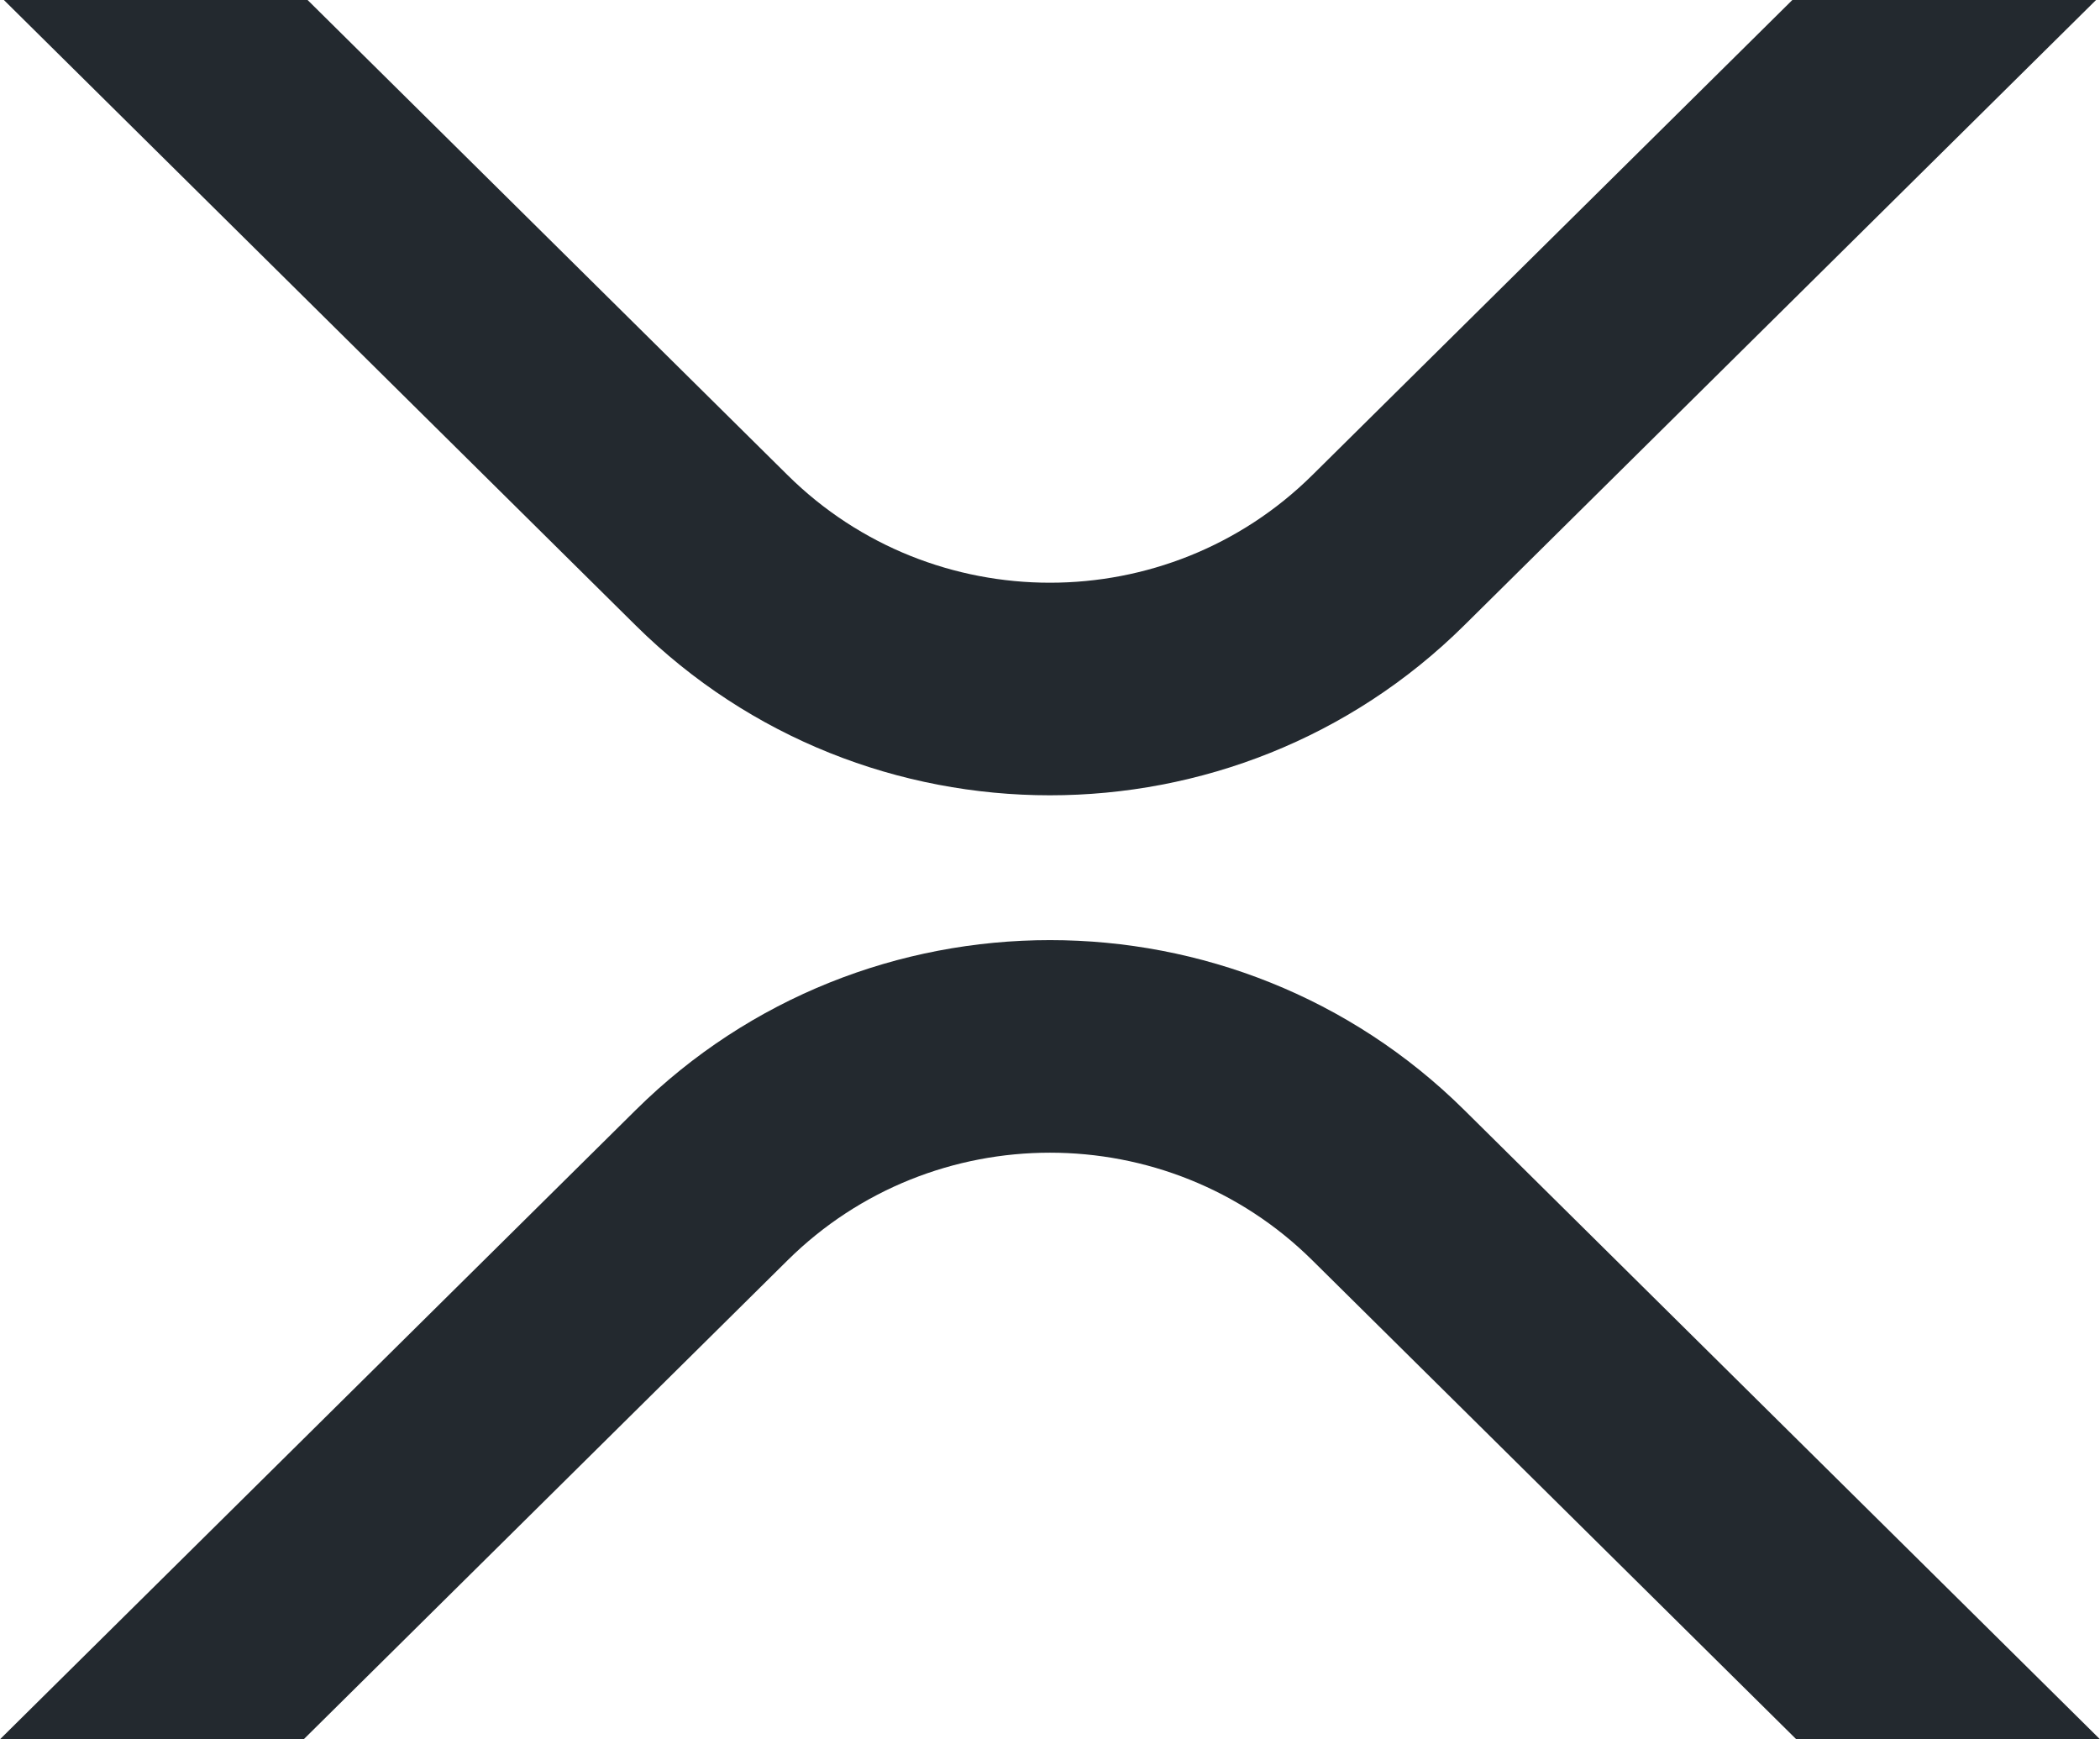
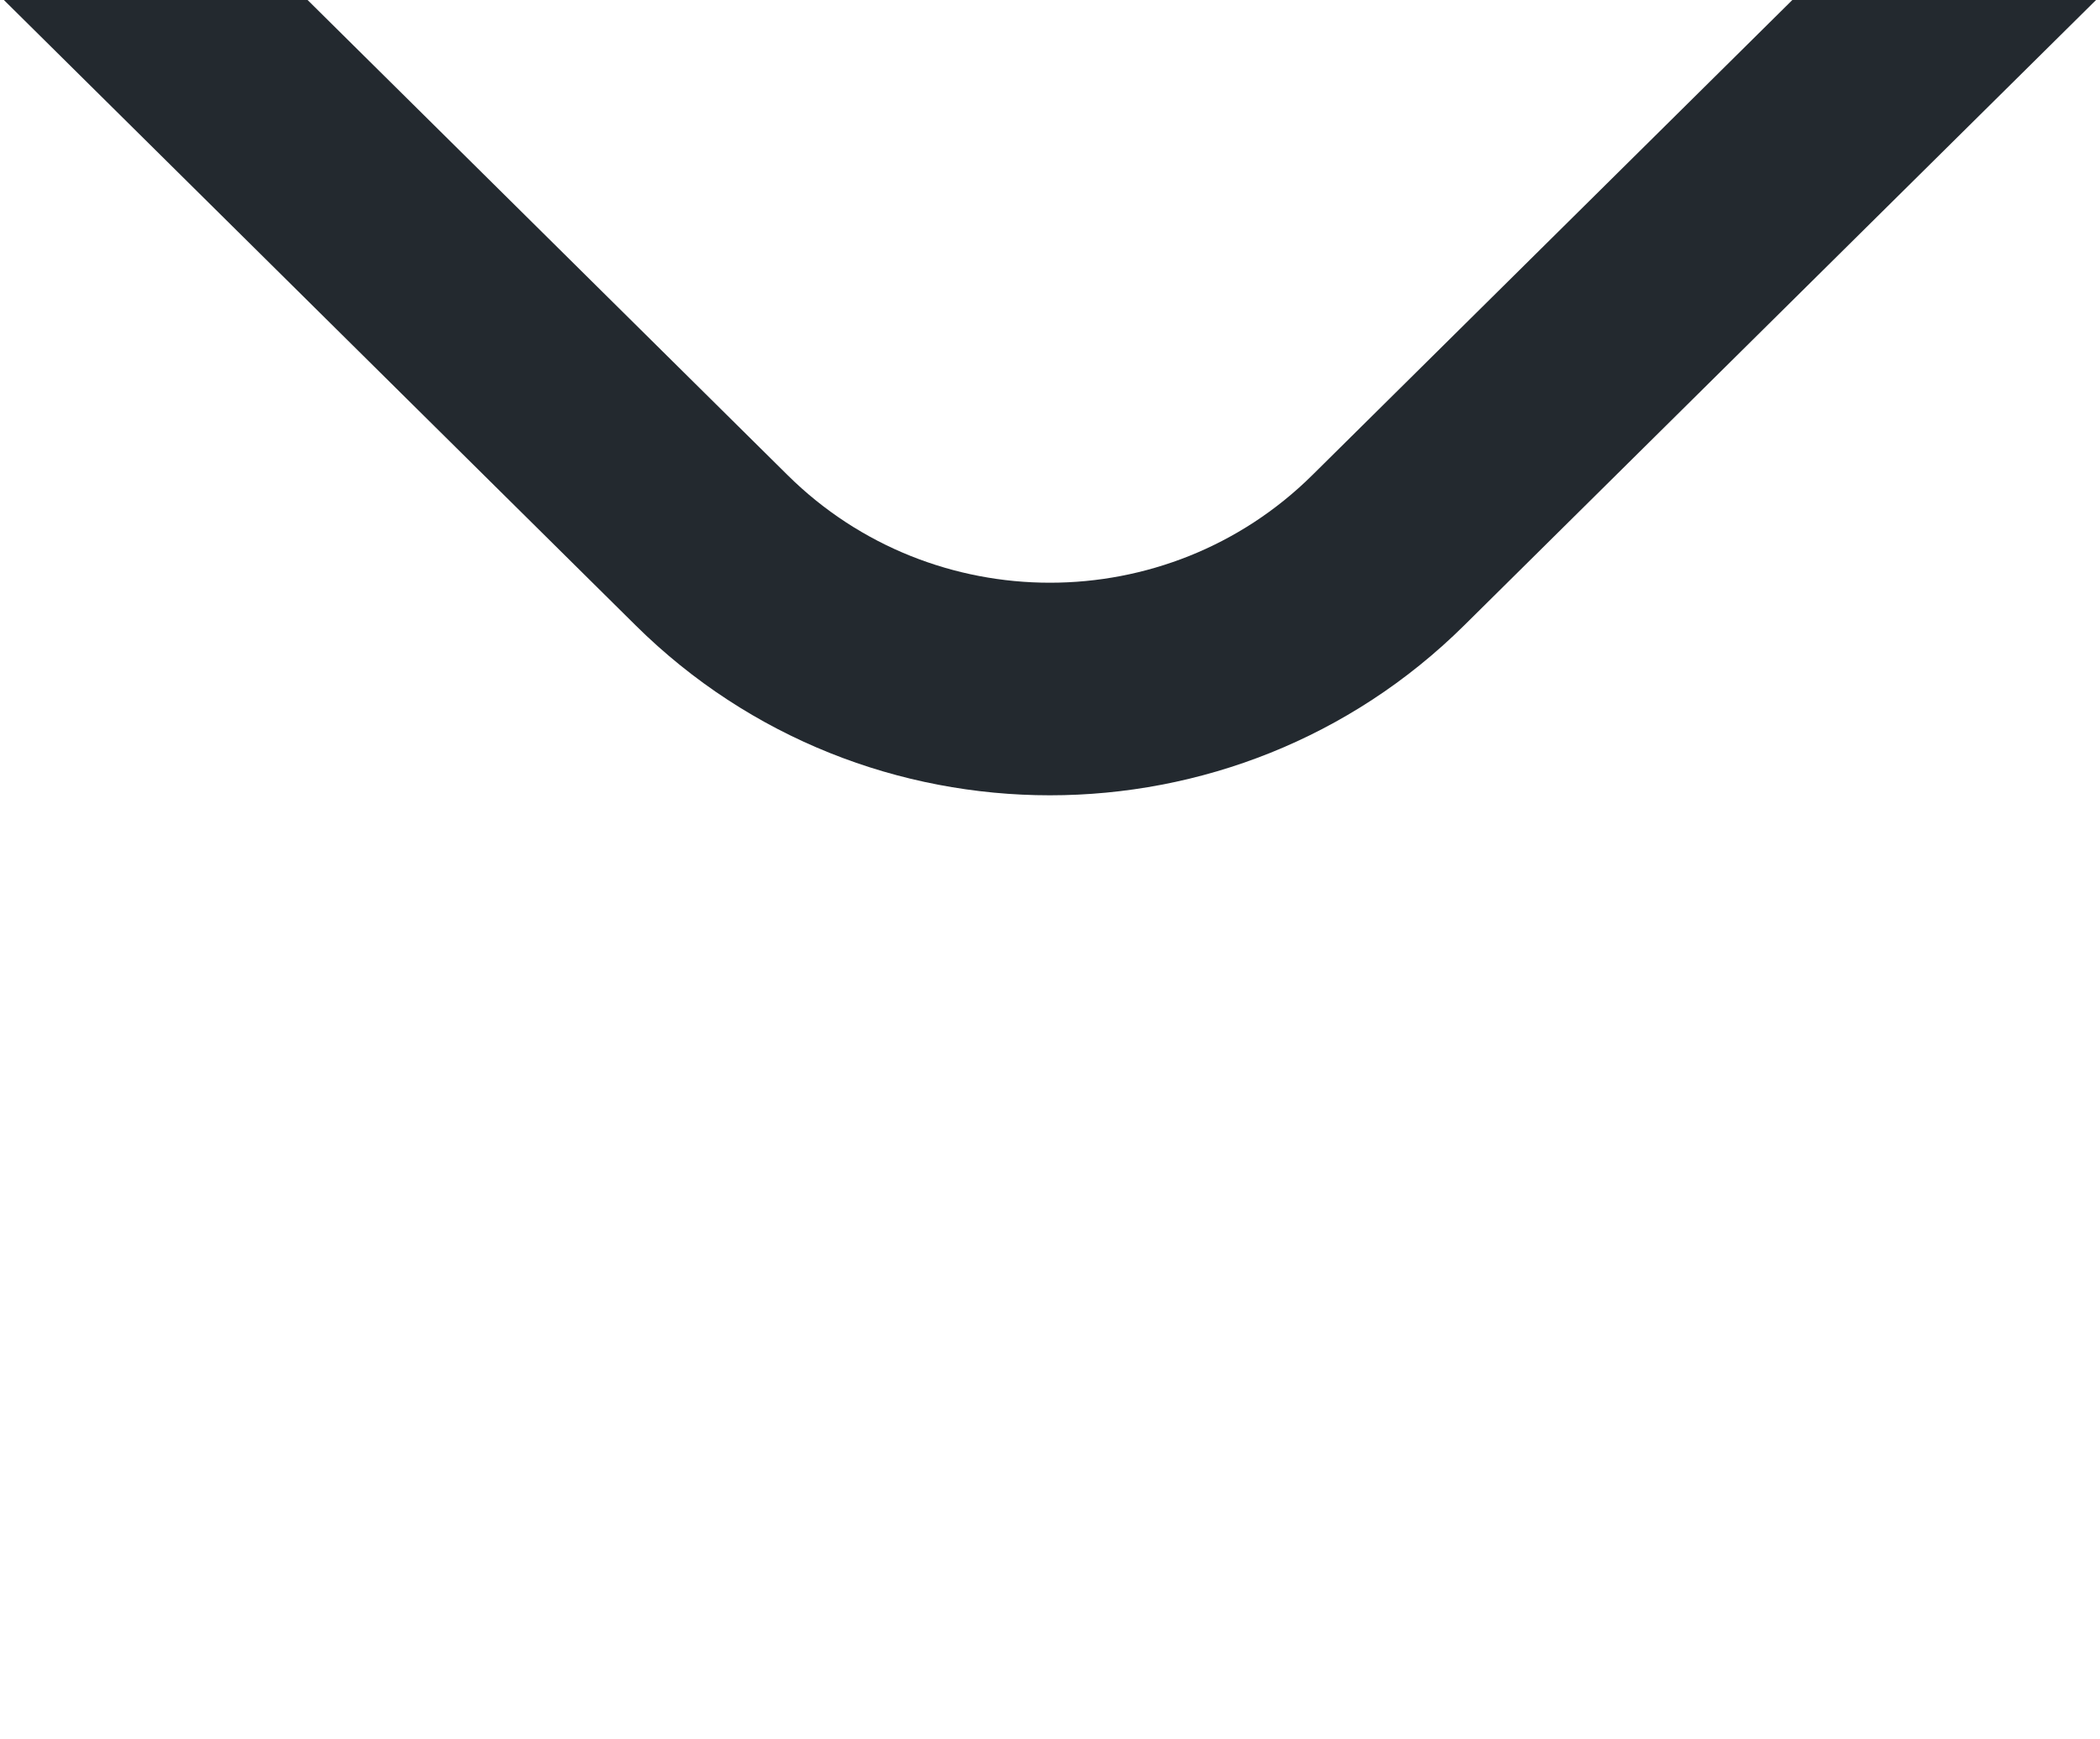
<svg xmlns="http://www.w3.org/2000/svg" viewBox="0 0 2499.6 2070">
-   <path d="m2133.4 0h361.5l-752.2 744.4c-272.3 269.5-713.7 269.5-986 0l-752.1-744.4h361.5l571.4 565.5c172.4 170.7 452 170.7 624.5 0zm-1771.9 2070h-361.5l756.8-749c272.3-269.5 713.7-269.5 986 0l756.8 749h-361.5l-576.1-570.1c-172.4-170.7-452-170.7-624.5 0z" fill="#23292f" />
+   <path d="m2133.4 0h361.5l-752.2 744.4c-272.3 269.5-713.7 269.5-986 0l-752.1-744.4h361.5l571.4 565.5c172.4 170.7 452 170.7 624.5 0zh-361.5l756.8-749c272.3-269.5 713.7-269.5 986 0l756.8 749h-361.5l-576.1-570.1c-172.4-170.7-452-170.7-624.5 0z" fill="#23292f" />
</svg>